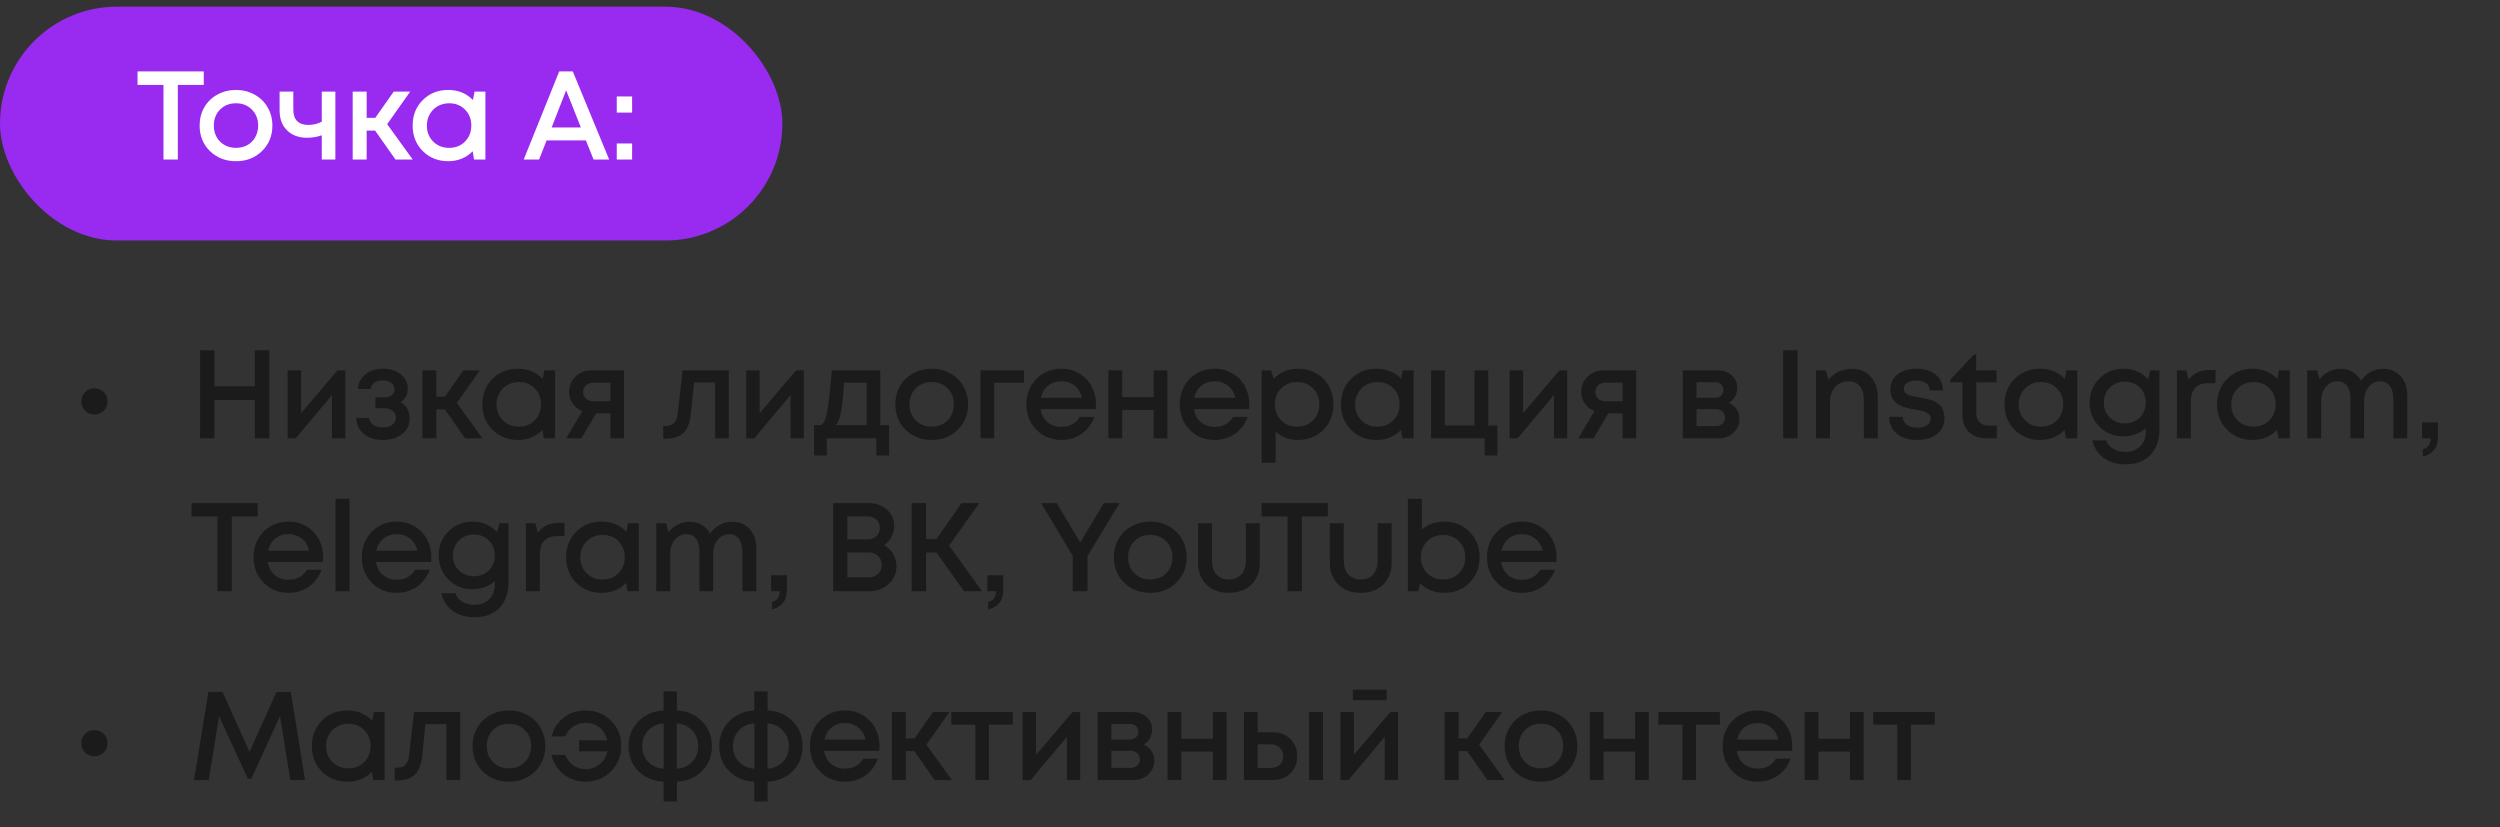
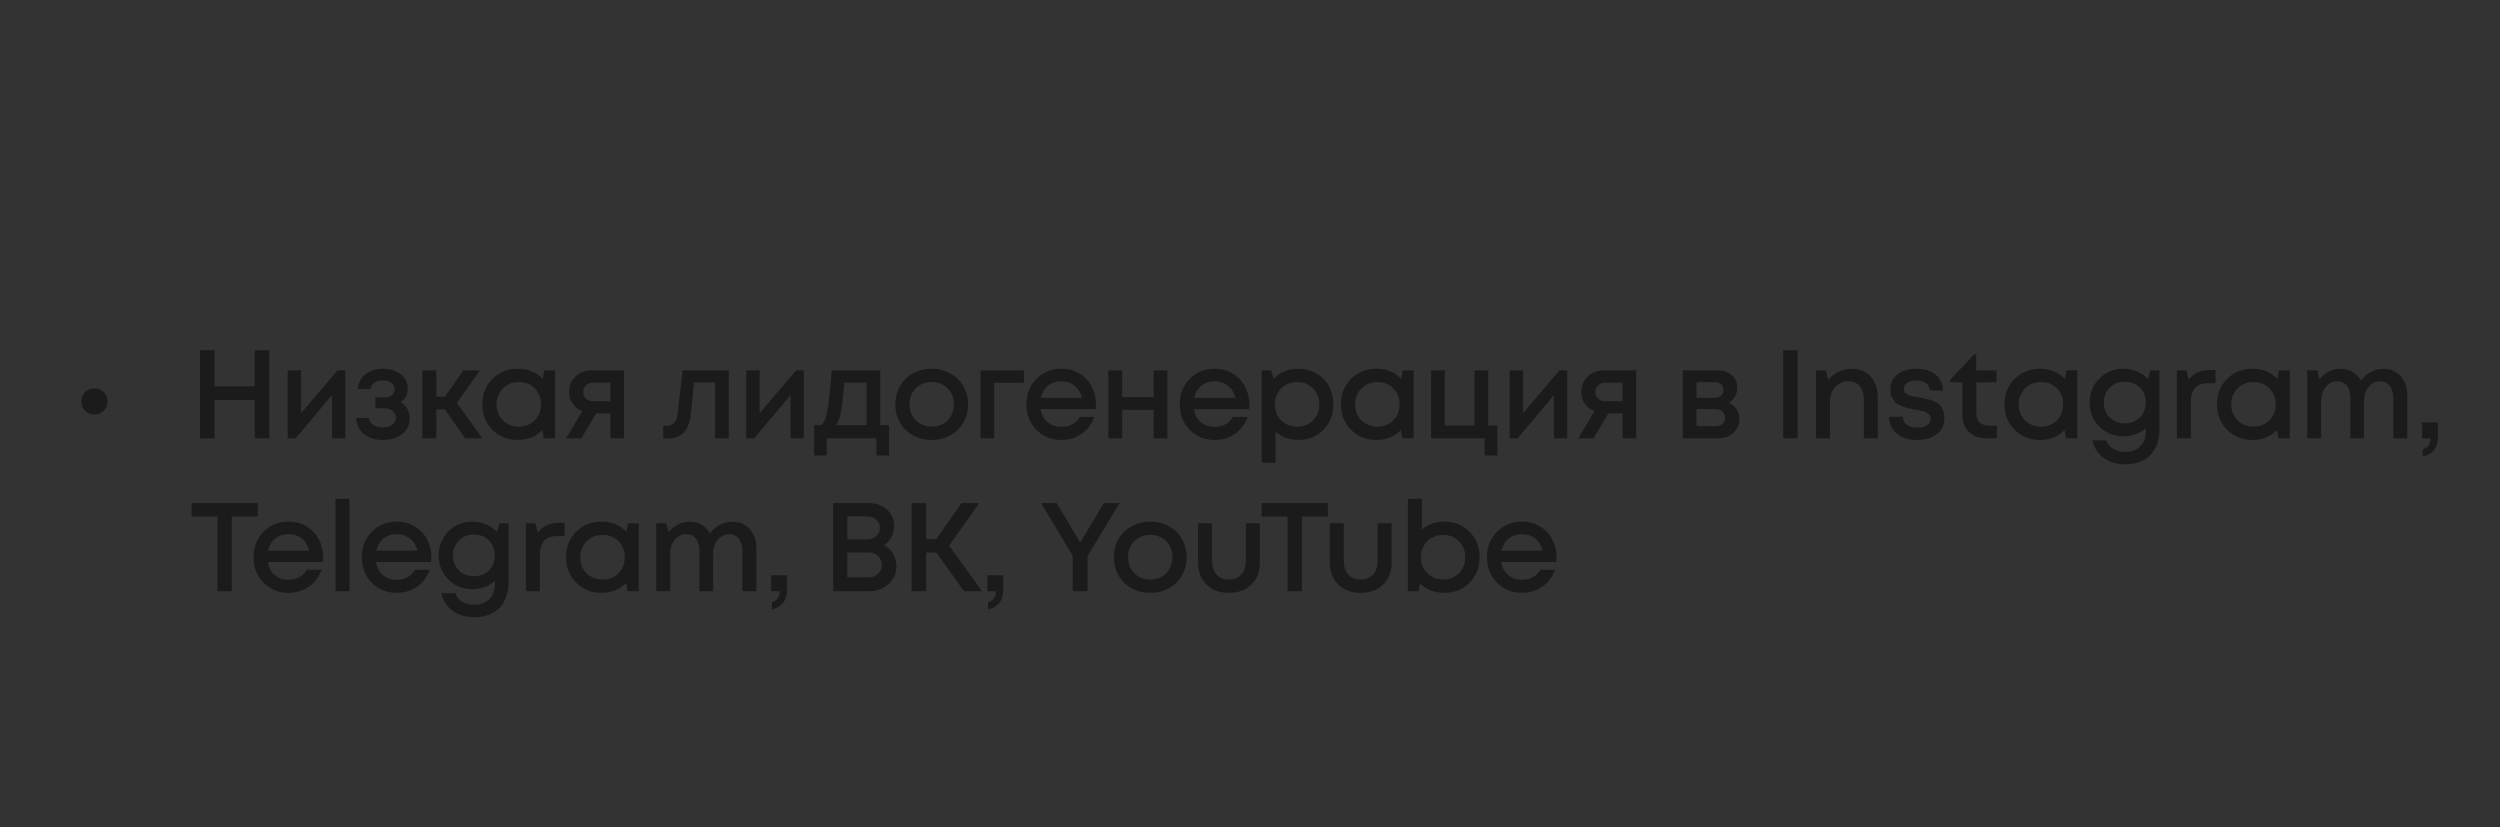
<svg xmlns="http://www.w3.org/2000/svg" width="278" height="92" viewBox="0 0 278 92" fill="none">
  <rect x="0" y="0" width="278" height="92" fill="#333333" stroke="none" />
-   <rect y="0.743" width="87" height="26" rx="13" fill="#992AF0" />
-   <path d="M22.658 7.943V9.441H19.774V17.743H18.178V9.441H15.294V7.943H22.658ZM29.128 16.805C28.362 17.552 27.401 17.925 26.244 17.925C25.086 17.925 24.12 17.552 23.346 16.805C22.58 16.049 22.198 15.102 22.198 13.963C22.198 13.217 22.37 12.54 22.716 11.933C23.07 11.327 23.556 10.855 24.172 10.519C24.797 10.174 25.488 10.001 26.244 10.001C27 10.001 27.686 10.174 28.302 10.519C28.927 10.855 29.412 11.327 29.758 11.933C30.112 12.54 30.29 13.217 30.29 13.963C30.29 15.102 29.902 16.049 29.128 16.805ZM26.244 16.441C26.72 16.441 27.144 16.339 27.518 16.133C27.891 15.919 28.18 15.625 28.386 15.251C28.6 14.869 28.708 14.439 28.708 13.963C28.708 13.245 28.474 12.652 28.008 12.185C27.55 11.719 26.962 11.485 26.244 11.485C25.525 11.485 24.932 11.719 24.466 12.185C24.008 12.652 23.78 13.245 23.78 13.963C23.78 14.682 24.008 15.275 24.466 15.741C24.932 16.208 25.525 16.441 26.244 16.441ZM35.781 10.183H37.293V17.743H35.781V15.041C35.268 15.228 34.727 15.321 34.157 15.321C33.233 15.321 32.491 15.051 31.931 14.509C31.371 13.968 31.091 13.221 31.091 12.269V10.183H32.617V12.213C32.617 12.755 32.757 13.17 33.037 13.459C33.327 13.749 33.742 13.893 34.283 13.893C34.825 13.893 35.324 13.772 35.781 13.529V10.183ZM43.979 17.743L41.711 14.523H40.773V17.743H39.219V10.183H40.773V13.109H41.725L43.783 10.183H45.617L43.055 13.809L45.897 17.743H43.979ZM52.773 10.183H53.977V17.743H52.717L52.563 16.819C51.835 17.557 50.925 17.925 49.833 17.925C48.704 17.925 47.761 17.547 47.005 16.791C46.258 16.035 45.885 15.093 45.885 13.963C45.885 12.825 46.258 11.882 47.005 11.135C47.761 10.379 48.704 10.001 49.833 10.001C50.944 10.001 51.863 10.375 52.591 11.121L52.773 10.183ZM48.167 15.741C48.643 16.208 49.236 16.441 49.945 16.441C50.664 16.441 51.252 16.208 51.709 15.741C52.176 15.265 52.409 14.673 52.409 13.963C52.409 13.245 52.176 12.652 51.709 12.185C51.252 11.719 50.664 11.485 49.945 11.485C49.478 11.485 49.054 11.593 48.671 11.807C48.298 12.022 48.004 12.321 47.789 12.703C47.574 13.077 47.467 13.497 47.467 13.963C47.467 14.673 47.7 15.265 48.167 15.741ZM66.006 17.743L65.152 15.615H60.784L59.944 17.743H58.236L62.184 7.943H63.696L67.742 17.743H66.006ZM62.954 10.043L61.344 14.173H64.592L62.954 10.043ZM68.583 12.521V10.729H70.291V12.521H68.583ZM68.583 17.743V15.951H70.291V17.743H68.583Z" fill="white" />
  <path d="M10.498 46.097C10.088 46.097 9.742 45.957 9.462 45.677C9.182 45.397 9.042 45.052 9.042 44.641C9.042 44.221 9.182 43.876 9.462 43.605C9.742 43.325 10.088 43.185 10.498 43.185C10.918 43.185 11.264 43.325 11.534 43.605C11.814 43.876 11.954 44.221 11.954 44.641C11.954 45.052 11.814 45.397 11.534 45.677C11.264 45.957 10.918 46.097 10.498 46.097ZM28.336 38.943H29.946V48.743H28.336V44.473H23.856V48.743H22.246V38.943H23.856V42.947H28.336V38.943ZM37.528 41.183H38.396V48.743H36.912V43.941L32.88 48.743H31.984V41.183H33.482V45.943L37.528 41.183ZM44.559 44.725C45.222 45.117 45.553 45.729 45.553 46.559C45.553 47.259 45.273 47.829 44.713 48.267C44.153 48.706 43.434 48.925 42.557 48.925C41.708 48.925 41.013 48.706 40.471 48.267C39.939 47.819 39.65 47.222 39.603 46.475H41.017C41.073 46.802 41.236 47.059 41.507 47.245C41.778 47.432 42.128 47.525 42.557 47.525C42.996 47.525 43.35 47.427 43.621 47.231C43.892 47.026 44.027 46.765 44.027 46.447C44.027 46.139 43.906 45.887 43.663 45.691C43.43 45.495 43.117 45.397 42.725 45.397H41.745V44.193H42.725C43.08 44.193 43.36 44.114 43.565 43.955C43.77 43.787 43.873 43.563 43.873 43.283C43.873 42.985 43.752 42.747 43.509 42.569C43.267 42.392 42.944 42.303 42.543 42.303C42.179 42.303 41.876 42.387 41.633 42.555C41.4 42.723 41.26 42.957 41.213 43.255H39.799C39.837 42.583 40.112 42.042 40.625 41.631C41.148 41.211 41.801 41.001 42.585 41.001C43.388 41.001 44.046 41.207 44.559 41.617C45.082 42.028 45.343 42.546 45.343 43.171C45.343 43.843 45.082 44.361 44.559 44.725ZM51.729 48.743L49.461 45.523H48.523V48.743H46.969V41.183H48.523V44.109H49.475L51.533 41.183H53.367L50.805 44.809L53.647 48.743H51.729ZM60.523 41.183H61.727V48.743H60.467L60.313 47.819C59.585 48.557 58.675 48.925 57.583 48.925C56.454 48.925 55.511 48.547 54.755 47.791C54.008 47.035 53.635 46.093 53.635 44.963C53.635 43.825 54.008 42.882 54.755 42.135C55.511 41.379 56.454 41.001 57.583 41.001C58.694 41.001 59.613 41.375 60.341 42.121L60.523 41.183ZM55.917 46.741C56.393 47.208 56.986 47.441 57.695 47.441C58.414 47.441 59.002 47.208 59.459 46.741C59.926 46.265 60.159 45.673 60.159 44.963C60.159 44.245 59.926 43.652 59.459 43.185C59.002 42.719 58.414 42.485 57.695 42.485C57.228 42.485 56.804 42.593 56.421 42.807C56.048 43.022 55.754 43.321 55.539 43.703C55.324 44.077 55.217 44.497 55.217 44.963C55.217 45.673 55.45 46.265 55.917 46.741ZM65.777 41.183H69.389V48.743H67.877V45.971H66.295L64.643 48.743H62.949L64.755 45.719C64.298 45.533 63.938 45.253 63.677 44.879C63.416 44.506 63.285 44.072 63.285 43.577C63.285 42.896 63.523 42.327 63.999 41.869C64.475 41.412 65.068 41.183 65.777 41.183ZM65.987 44.613H67.877V42.555H65.987C65.763 42.555 65.562 42.602 65.385 42.695C65.217 42.779 65.086 42.901 64.993 43.059C64.9 43.209 64.853 43.386 64.853 43.591C64.853 43.89 64.956 44.137 65.161 44.333C65.366 44.52 65.642 44.613 65.987 44.613ZM75.904 41.183H81.042V48.743H79.516V42.527H77.178L76.842 45.873C76.739 46.937 76.464 47.689 76.016 48.127C75.577 48.566 74.91 48.785 74.014 48.785H73.748V47.357H74.112C74.849 47.357 75.264 46.895 75.358 45.971L75.904 41.183ZM88.519 41.183H89.387V48.743H87.903V43.941L83.871 48.743H82.975V41.183H84.473V45.943L88.519 41.183ZM97.888 47.273H98.868V50.647H97.454V48.743H91.938V50.647H90.524V47.273H91.322C91.537 47.096 91.7 46.825 91.812 46.461C91.934 46.097 92.041 45.547 92.134 44.809C92.228 44.063 92.349 42.854 92.498 41.183H97.888V47.273ZM93.87 42.555C93.768 44.077 93.651 45.169 93.52 45.831C93.39 46.494 93.198 46.975 92.946 47.273H96.362V42.555H93.87ZM106.49 47.805C105.725 48.552 104.764 48.925 103.606 48.925C102.449 48.925 101.483 48.552 100.708 47.805C99.943 47.049 99.561 46.102 99.561 44.963C99.561 44.217 99.733 43.54 100.078 42.933C100.433 42.327 100.918 41.855 101.534 41.519C102.16 41.174 102.85 41.001 103.606 41.001C104.362 41.001 105.048 41.174 105.664 41.519C106.29 41.855 106.775 42.327 107.12 42.933C107.475 43.54 107.652 44.217 107.652 44.963C107.652 46.102 107.265 47.049 106.49 47.805ZM103.606 47.441C104.082 47.441 104.507 47.339 104.88 47.133C105.254 46.919 105.543 46.625 105.748 46.251C105.963 45.869 106.07 45.439 106.07 44.963C106.07 44.245 105.837 43.652 105.37 43.185C104.913 42.719 104.325 42.485 103.606 42.485C102.888 42.485 102.295 42.719 101.828 43.185C101.371 43.652 101.142 44.245 101.142 44.963C101.142 45.682 101.371 46.275 101.828 46.741C102.295 47.208 102.888 47.441 103.606 47.441ZM113.858 41.183V42.569H110.554V48.743H109.028V41.183H113.858ZM121.877 44.977C121.877 45.117 121.868 45.29 121.849 45.495H115.717C115.811 46.102 116.063 46.583 116.473 46.937C116.893 47.292 117.411 47.469 118.027 47.469C118.326 47.469 118.606 47.427 118.867 47.343C119.129 47.25 119.357 47.124 119.553 46.965C119.759 46.797 119.927 46.597 120.057 46.363H121.695C121.397 47.166 120.921 47.796 120.267 48.253C119.614 48.701 118.867 48.925 118.027 48.925C116.917 48.925 115.988 48.547 115.241 47.791C114.504 47.035 114.135 46.093 114.135 44.963C114.135 43.834 114.504 42.891 115.241 42.135C115.988 41.379 116.917 41.001 118.027 41.001C118.783 41.001 119.455 41.183 120.043 41.547C120.631 41.902 121.084 42.383 121.401 42.989C121.719 43.587 121.877 44.249 121.877 44.977ZM118.027 42.401C117.449 42.401 116.954 42.565 116.543 42.891C116.142 43.218 115.876 43.666 115.745 44.235H120.323C120.23 43.853 120.076 43.526 119.861 43.255C119.647 42.975 119.381 42.765 119.063 42.625C118.755 42.476 118.41 42.401 118.027 42.401ZM128.287 41.183H129.813V48.743H128.287V45.579H124.787V48.743H123.247V41.183H124.787V44.151H128.287V41.183ZM138.927 44.977C138.927 45.117 138.917 45.29 138.899 45.495H132.767C132.86 46.102 133.112 46.583 133.523 46.937C133.943 47.292 134.461 47.469 135.077 47.469C135.375 47.469 135.655 47.427 135.917 47.343C136.178 47.25 136.407 47.124 136.603 46.965C136.808 46.797 136.976 46.597 137.107 46.363H138.745C138.446 47.166 137.97 47.796 137.317 48.253C136.663 48.701 135.917 48.925 135.077 48.925C133.966 48.925 133.037 48.547 132.291 47.791C131.553 47.035 131.185 46.093 131.185 44.963C131.185 43.834 131.553 42.891 132.291 42.135C133.037 41.379 133.966 41.001 135.077 41.001C135.833 41.001 136.505 41.183 137.093 41.547C137.681 41.902 138.133 42.383 138.451 42.989C138.768 43.587 138.927 44.249 138.927 44.977ZM135.077 42.401C134.498 42.401 134.003 42.565 133.593 42.891C133.191 43.218 132.925 43.666 132.795 44.235H137.373C137.279 43.853 137.125 43.526 136.911 43.255C136.696 42.975 136.43 42.765 136.113 42.625C135.805 42.476 135.459 42.401 135.077 42.401ZM144.357 41.001C145.103 41.001 145.775 41.174 146.373 41.519C146.97 41.855 147.437 42.327 147.773 42.933C148.109 43.54 148.277 44.217 148.277 44.963C148.277 46.102 147.903 47.049 147.157 47.805C146.419 48.552 145.486 48.925 144.357 48.925C143.386 48.925 142.551 48.622 141.851 48.015V51.459H140.297V41.183H141.347L141.641 42.107C142.369 41.37 143.274 41.001 144.357 41.001ZM142.467 46.741C142.933 47.208 143.521 47.441 144.231 47.441C144.949 47.441 145.542 47.208 146.009 46.741C146.475 46.265 146.709 45.673 146.709 44.963C146.709 44.254 146.475 43.666 146.009 43.199C145.542 42.723 144.954 42.485 144.245 42.485C143.778 42.485 143.353 42.593 142.971 42.807C142.588 43.022 142.289 43.321 142.075 43.703C141.869 44.077 141.767 44.497 141.767 44.963C141.767 45.673 142 46.265 142.467 46.741ZM155.997 41.183H157.201V48.743H155.941L155.787 47.819C155.059 48.557 154.149 48.925 153.057 48.925C151.928 48.925 150.985 48.547 150.229 47.791C149.482 47.035 149.109 46.093 149.109 44.963C149.109 43.825 149.482 42.882 150.229 42.135C150.985 41.379 151.928 41.001 153.057 41.001C154.168 41.001 155.087 41.375 155.815 42.121L155.997 41.183ZM151.391 46.741C151.867 47.208 152.46 47.441 153.169 47.441C153.888 47.441 154.476 47.208 154.933 46.741C155.4 46.265 155.633 45.673 155.633 44.963C155.633 44.245 155.4 43.652 154.933 43.185C154.476 42.719 153.888 42.485 153.169 42.485C152.702 42.485 152.278 42.593 151.895 42.807C151.522 43.022 151.228 43.321 151.013 43.703C150.798 44.077 150.691 44.497 150.691 44.963C150.691 45.673 150.924 46.265 151.391 46.741ZM165.493 47.315H166.501V50.647H165.087V48.743H159.137V41.183H160.663V47.315H163.967V41.183H165.493V47.315ZM173.411 41.183H174.279V48.743H172.795V43.941L168.763 48.743H167.867V41.183H169.365V45.943L173.411 41.183ZM178.328 41.183H181.94V48.743H180.428V45.971H178.846L177.194 48.743H175.5L177.306 45.719C176.848 45.533 176.489 45.253 176.228 44.879C175.966 44.506 175.836 44.072 175.836 43.577C175.836 42.896 176.074 42.327 176.55 41.869C177.026 41.412 177.618 41.183 178.328 41.183ZM178.538 44.613H180.428V42.555H178.538C178.314 42.555 178.113 42.602 177.936 42.695C177.768 42.779 177.637 42.901 177.544 43.059C177.45 43.209 177.404 43.386 177.404 43.591C177.404 43.89 177.506 44.137 177.712 44.333C177.917 44.52 178.192 44.613 178.538 44.613ZM192.248 44.795C192.426 44.87 192.584 44.968 192.724 45.089C192.874 45.201 193 45.337 193.102 45.495C193.205 45.645 193.284 45.813 193.34 45.999C193.396 46.186 193.424 46.377 193.424 46.573C193.424 47.189 193.2 47.707 192.752 48.127C192.304 48.538 191.744 48.743 191.072 48.743H187.124V41.183H191.016C191.651 41.183 192.169 41.365 192.57 41.729C192.981 42.084 193.186 42.546 193.186 43.115C193.186 43.47 193.102 43.797 192.934 44.095C192.766 44.394 192.538 44.627 192.248 44.795ZM191.646 43.367C191.646 43.106 191.558 42.896 191.38 42.737C191.212 42.579 190.988 42.499 190.708 42.499H188.65V44.235H190.708C190.988 44.235 191.212 44.156 191.38 43.997C191.558 43.839 191.646 43.629 191.646 43.367ZM190.792 47.385C191.1 47.385 191.348 47.297 191.534 47.119C191.73 46.942 191.828 46.718 191.828 46.447C191.828 46.167 191.73 45.939 191.534 45.761C191.338 45.584 191.086 45.495 190.778 45.495H188.65V47.385H190.792ZM198.285 48.743V38.943H199.895V48.743H198.285ZM205.943 41.015C206.82 41.015 207.515 41.309 208.029 41.897C208.551 42.485 208.813 43.251 208.813 44.193V48.743H207.259V44.501C207.259 43.82 207.109 43.302 206.811 42.947C206.521 42.583 206.092 42.401 205.523 42.401C204.935 42.401 204.449 42.616 204.067 43.045C203.684 43.475 203.493 44.025 203.493 44.697V48.743H201.939V41.183H203.017L203.325 42.233C203.614 41.851 203.983 41.552 204.431 41.337C204.888 41.123 205.392 41.015 205.943 41.015ZM221.197 47.329H222.051V48.743H220.903C220.072 48.743 219.414 48.505 218.929 48.029C218.453 47.544 218.215 46.886 218.215 46.055V42.513H216.871V42.219L219.503 39.419H219.755V41.183H222.009V42.513H219.769V45.929C219.769 46.377 219.89 46.723 220.133 46.965C220.385 47.208 220.74 47.329 221.197 47.329ZM213.399 44.179C213.651 44.226 213.838 44.263 213.959 44.291C214.08 44.31 214.258 44.352 214.491 44.417C214.734 44.473 214.92 44.534 215.051 44.599C215.182 44.665 215.331 44.758 215.499 44.879C215.676 44.991 215.807 45.122 215.891 45.271C215.984 45.411 216.064 45.589 216.129 45.803C216.194 46.018 216.227 46.251 216.227 46.503C216.227 47.241 215.947 47.829 215.387 48.267C214.827 48.706 214.085 48.925 213.161 48.925C212.237 48.925 211.495 48.692 210.935 48.225C210.375 47.759 210.086 47.133 210.067 46.349H211.593C211.612 46.732 211.766 47.031 212.055 47.245C212.354 47.451 212.741 47.553 213.217 47.553C213.497 47.553 213.744 47.516 213.959 47.441C214.183 47.367 214.36 47.255 214.491 47.105C214.622 46.956 214.687 46.779 214.687 46.573C214.687 46.461 214.668 46.359 214.631 46.265C214.594 46.172 214.528 46.093 214.435 46.027C214.351 45.953 214.262 45.892 214.169 45.845C214.076 45.799 213.954 45.757 213.805 45.719C213.656 45.673 213.52 45.64 213.399 45.621C213.287 45.593 213.138 45.565 212.951 45.537C212.755 45.5 212.592 45.472 212.461 45.453C212.34 45.425 212.181 45.388 211.985 45.341C211.798 45.295 211.644 45.243 211.523 45.187C211.402 45.131 211.262 45.066 211.103 44.991C210.954 44.907 210.832 44.814 210.739 44.711C210.646 44.599 210.552 44.478 210.459 44.347C210.375 44.207 210.31 44.049 210.263 43.871C210.226 43.694 210.207 43.498 210.207 43.283C210.207 42.602 210.473 42.051 211.005 41.631C211.546 41.211 212.256 41.001 213.133 41.001C214.01 41.001 214.715 41.221 215.247 41.659C215.779 42.098 216.05 42.686 216.059 43.423H214.589C214.58 43.069 214.444 42.798 214.183 42.611C213.922 42.415 213.562 42.317 213.105 42.317C212.676 42.317 212.335 42.401 212.083 42.569C211.831 42.737 211.705 42.957 211.705 43.227C211.705 43.339 211.724 43.437 211.761 43.521C211.798 43.605 211.859 43.68 211.943 43.745C212.036 43.811 212.12 43.867 212.195 43.913C212.279 43.951 212.4 43.988 212.559 44.025C212.718 44.063 212.848 44.091 212.951 44.109C213.054 44.128 213.203 44.151 213.399 44.179ZM229.787 41.183H230.991V48.743H229.731L229.577 47.819C228.849 48.557 227.939 48.925 226.847 48.925C225.717 48.925 224.775 48.547 224.019 47.791C223.272 47.035 222.899 46.093 222.899 44.963C222.899 43.825 223.272 42.882 224.019 42.135C224.775 41.379 225.717 41.001 226.847 41.001C227.957 41.001 228.877 41.375 229.605 42.121L229.787 41.183ZM225.181 46.741C225.657 47.208 226.249 47.441 226.959 47.441C227.677 47.441 228.265 47.208 228.723 46.741C229.189 46.265 229.423 45.673 229.423 44.963C229.423 44.245 229.189 43.652 228.723 43.185C228.265 42.719 227.677 42.485 226.959 42.485C226.492 42.485 226.067 42.593 225.685 42.807C225.311 43.022 225.017 43.321 224.803 43.703C224.588 44.077 224.481 44.497 224.481 44.963C224.481 45.673 224.714 46.265 225.181 46.741ZM239.115 41.183H240.137V47.749C240.137 48.552 239.983 49.243 239.675 49.821C239.376 50.409 238.942 50.857 238.373 51.165C237.804 51.483 237.132 51.641 236.357 51.641C235.396 51.641 234.588 51.403 233.935 50.927C233.282 50.461 232.857 49.807 232.661 48.967H234.215C234.355 49.378 234.621 49.695 235.013 49.919C235.414 50.143 235.858 50.255 236.343 50.255C237.015 50.255 237.561 50.05 237.981 49.639C238.401 49.229 238.611 48.669 238.611 47.959V47.623C237.911 48.221 237.076 48.519 236.105 48.519C235.06 48.519 234.173 48.16 233.445 47.441C232.726 46.713 232.367 45.822 232.367 44.767C232.367 43.713 232.726 42.821 233.445 42.093C234.173 41.365 235.06 41.001 236.105 41.001C237.216 41.001 238.135 41.389 238.863 42.163L239.115 41.183ZM236.287 47.077C236.614 47.077 236.922 47.021 237.211 46.909C237.5 46.788 237.748 46.629 237.953 46.433C238.158 46.228 238.317 45.981 238.429 45.691C238.55 45.402 238.611 45.094 238.611 44.767C238.611 44.095 238.392 43.54 237.953 43.101C237.514 42.663 236.959 42.443 236.287 42.443C235.615 42.443 235.055 42.667 234.607 43.115C234.168 43.554 233.949 44.105 233.949 44.767C233.949 45.43 234.168 45.981 234.607 46.419C235.055 46.858 235.615 47.077 236.287 47.077ZM245.693 41.141H246.365V42.611H245.553C244.265 42.611 243.621 43.311 243.621 44.711V48.743H242.067V41.183H243.117L243.383 42.219C243.924 41.501 244.694 41.141 245.693 41.141ZM253.419 41.183H254.623V48.743H253.363L253.209 47.819C252.481 48.557 251.571 48.925 250.479 48.925C249.35 48.925 248.407 48.547 247.651 47.791C246.905 47.035 246.531 46.093 246.531 44.963C246.531 43.825 246.905 42.882 247.651 42.135C248.407 41.379 249.35 41.001 250.479 41.001C251.59 41.001 252.509 41.375 253.237 42.121L253.419 41.183ZM248.813 46.741C249.289 47.208 249.882 47.441 250.591 47.441C251.31 47.441 251.898 47.208 252.355 46.741C252.822 46.265 253.055 45.673 253.055 44.963C253.055 44.245 252.822 43.652 252.355 43.185C251.898 42.719 251.31 42.485 250.591 42.485C250.125 42.485 249.7 42.593 249.317 42.807C248.944 43.022 248.65 43.321 248.435 43.703C248.221 44.077 248.113 44.497 248.113 44.963C248.113 45.673 248.347 46.265 248.813 46.741ZM265.016 41.015C265.809 41.015 266.453 41.286 266.948 41.827C267.442 42.369 267.69 43.073 267.69 43.941V48.743H266.136V44.319C266.136 43.918 266.075 43.573 265.954 43.283C265.842 42.994 265.674 42.775 265.45 42.625C265.235 42.476 264.974 42.401 264.666 42.401C264.152 42.401 263.728 42.611 263.392 43.031C263.056 43.442 262.888 43.969 262.888 44.613V48.743H261.362V44.319C261.362 43.703 261.236 43.232 260.984 42.905C260.732 42.569 260.368 42.401 259.892 42.401C259.388 42.401 258.963 42.611 258.618 43.031C258.282 43.442 258.114 43.969 258.114 44.613V48.743H256.56V41.183H257.666L257.932 42.163C258.221 41.799 258.571 41.519 258.982 41.323C259.392 41.118 259.826 41.015 260.284 41.015C260.788 41.015 261.236 41.132 261.628 41.365C262.02 41.599 262.328 41.921 262.552 42.331C262.822 41.921 263.177 41.599 263.616 41.365C264.054 41.132 264.521 41.015 265.016 41.015ZM269.416 50.759V49.947C269.995 49.807 270.284 49.406 270.284 48.743H269.332V46.965H271.096V48.617C271.096 49.215 270.947 49.695 270.648 50.059C270.349 50.423 269.939 50.657 269.416 50.759ZM28.658 55.943V57.441H25.774V65.743H24.178V57.441H21.294V55.943H28.658ZM35.94 61.977C35.94 62.117 35.93 62.29 35.912 62.495H29.78C29.873 63.102 30.125 63.583 30.536 63.937C30.956 64.292 31.474 64.469 32.09 64.469C32.388 64.469 32.668 64.427 32.93 64.343C33.191 64.25 33.42 64.124 33.616 63.965C33.821 63.797 33.989 63.597 34.12 63.363H35.758C35.459 64.166 34.983 64.796 34.33 65.253C33.676 65.701 32.93 65.925 32.09 65.925C30.979 65.925 30.05 65.547 29.304 64.791C28.566 64.035 28.198 63.093 28.198 61.963C28.198 60.834 28.566 59.891 29.304 59.135C30.05 58.379 30.979 58.001 32.09 58.001C32.846 58.001 33.518 58.183 34.106 58.547C34.694 58.902 35.146 59.383 35.464 59.989C35.781 60.587 35.94 61.249 35.94 61.977ZM32.09 59.401C31.511 59.401 31.016 59.565 30.606 59.891C30.204 60.218 29.938 60.666 29.808 61.235H34.386C34.292 60.853 34.138 60.526 33.924 60.255C33.709 59.975 33.443 59.765 33.126 59.625C32.818 59.476 32.472 59.401 32.09 59.401ZM37.31 65.743V55.467H38.864V65.743H37.31ZM47.971 61.977C47.971 62.117 47.962 62.29 47.943 62.495H41.811C41.905 63.102 42.157 63.583 42.567 63.937C42.987 64.292 43.505 64.469 44.121 64.469C44.42 64.469 44.7 64.427 44.961 64.343C45.223 64.25 45.451 64.124 45.647 63.965C45.853 63.797 46.021 63.597 46.151 63.363H47.789C47.491 64.166 47.015 64.796 46.361 65.253C45.708 65.701 44.961 65.925 44.121 65.925C43.011 65.925 42.082 65.547 41.335 64.791C40.598 64.035 40.229 63.093 40.229 61.963C40.229 60.834 40.598 59.891 41.335 59.135C42.082 58.379 43.011 58.001 44.121 58.001C44.877 58.001 45.549 58.183 46.137 58.547C46.725 58.902 47.178 59.383 47.495 59.989C47.813 60.587 47.971 61.249 47.971 61.977ZM44.121 59.401C43.543 59.401 43.048 59.565 42.637 59.891C42.236 60.218 41.97 60.666 41.839 61.235H46.417C46.324 60.853 46.17 60.526 45.955 60.255C45.741 59.975 45.475 59.765 45.157 59.625C44.849 59.476 44.504 59.401 44.121 59.401ZM55.529 58.183H56.551V64.749C56.551 65.552 56.398 66.243 56.09 66.821C55.791 67.409 55.357 67.857 54.788 68.165C54.218 68.483 53.546 68.641 52.772 68.641C51.81 68.641 51.003 68.403 50.349 67.927C49.696 67.461 49.272 66.807 49.075 65.967H50.63C50.77 66.378 51.035 66.695 51.428 66.919C51.829 67.143 52.272 67.255 52.758 67.255C53.429 67.255 53.975 67.05 54.395 66.639C54.816 66.229 55.026 65.669 55.026 64.959V64.623C54.325 65.221 53.49 65.519 52.52 65.519C51.474 65.519 50.587 65.16 49.859 64.441C49.141 63.713 48.782 62.822 48.782 61.767C48.782 60.713 49.141 59.821 49.859 59.093C50.587 58.365 51.474 58.001 52.52 58.001C53.63 58.001 54.55 58.389 55.278 59.163L55.529 58.183ZM52.702 64.077C53.028 64.077 53.336 64.021 53.626 63.909C53.915 63.788 54.162 63.629 54.367 63.433C54.573 63.228 54.731 62.981 54.843 62.691C54.965 62.402 55.026 62.094 55.026 61.767C55.026 61.095 54.806 60.54 54.367 60.101C53.929 59.663 53.373 59.443 52.702 59.443C52.029 59.443 51.469 59.667 51.022 60.115C50.583 60.554 50.364 61.105 50.364 61.767C50.364 62.43 50.583 62.981 51.022 63.419C51.469 63.858 52.029 64.077 52.702 64.077ZM62.107 58.141H62.779V59.611H61.967C60.679 59.611 60.035 60.311 60.035 61.711V65.743H58.481V58.183H59.531L59.797 59.219C60.339 58.501 61.109 58.141 62.107 58.141ZM69.834 58.183H71.038V65.743H69.778L69.624 64.819C68.896 65.557 67.986 65.925 66.894 65.925C65.765 65.925 64.822 65.547 64.066 64.791C63.319 64.035 62.946 63.093 62.946 61.963C62.946 60.825 63.319 59.882 64.066 59.135C64.822 58.379 65.765 58.001 66.894 58.001C68.005 58.001 68.924 58.375 69.652 59.121L69.834 58.183ZM65.228 63.741C65.704 64.208 66.297 64.441 67.006 64.441C67.725 64.441 68.313 64.208 68.77 63.741C69.237 63.265 69.47 62.673 69.47 61.963C69.47 61.245 69.237 60.652 68.77 60.185C68.313 59.719 67.725 59.485 67.006 59.485C66.539 59.485 66.115 59.593 65.732 59.807C65.359 60.022 65.065 60.321 64.85 60.703C64.635 61.077 64.528 61.497 64.528 61.963C64.528 62.673 64.761 63.265 65.228 63.741ZM81.43 58.015C82.224 58.015 82.868 58.286 83.362 58.827C83.857 59.369 84.104 60.073 84.104 60.941V65.743H82.55V61.319C82.55 60.918 82.49 60.573 82.368 60.283C82.256 59.994 82.088 59.775 81.864 59.625C81.65 59.476 81.388 59.401 81.08 59.401C80.567 59.401 80.142 59.611 79.806 60.031C79.47 60.442 79.302 60.969 79.302 61.613V65.743H77.776V61.319C77.776 60.703 77.65 60.232 77.398 59.905C77.146 59.569 76.782 59.401 76.306 59.401C75.802 59.401 75.377 59.611 75.032 60.031C74.696 60.442 74.528 60.969 74.528 61.613V65.743H72.974V58.183H74.08L74.346 59.163C74.635 58.799 74.986 58.519 75.396 58.323C75.807 58.118 76.241 58.015 76.698 58.015C77.202 58.015 77.65 58.132 78.042 58.365C78.434 58.599 78.742 58.921 78.966 59.331C79.237 58.921 79.591 58.599 80.03 58.365C80.469 58.132 80.936 58.015 81.43 58.015ZM85.831 67.759V66.947C86.409 66.807 86.698 66.406 86.698 65.743H85.746V63.965H87.51V65.617C87.51 66.215 87.361 66.695 87.062 67.059C86.764 67.423 86.353 67.657 85.831 67.759ZM98.301 60.633C98.731 60.848 99.067 61.165 99.309 61.585C99.561 61.996 99.687 62.467 99.687 62.999C99.687 63.765 99.393 64.413 98.805 64.945C98.227 65.477 97.517 65.743 96.677 65.743H92.645V55.943H96.593C97.415 55.943 98.091 56.186 98.623 56.671C99.165 57.147 99.435 57.745 99.435 58.463C99.435 58.893 99.332 59.308 99.127 59.709C98.922 60.101 98.647 60.409 98.301 60.633ZM97.839 58.701C97.839 58.328 97.709 58.025 97.447 57.791C97.195 57.549 96.878 57.427 96.495 57.427H94.227V59.975H96.495C96.887 59.975 97.209 59.854 97.461 59.611C97.713 59.369 97.839 59.065 97.839 58.701ZM96.579 64.203C97.008 64.203 97.359 64.073 97.629 63.811C97.909 63.55 98.049 63.219 98.049 62.817C98.049 62.416 97.909 62.085 97.629 61.823C97.359 61.562 97.008 61.431 96.579 61.431H94.227V64.203H96.579ZM107.199 65.743L104.133 61.445H102.985V65.743H101.375V55.943H102.985V59.947H104.119L106.919 55.943H108.893L105.547 60.675L109.201 65.743H107.199ZM109.88 67.759V66.947C110.459 66.807 110.748 66.406 110.748 65.743H109.796V63.965H111.56V65.617C111.56 66.215 111.411 66.695 111.112 67.059C110.814 67.423 110.403 67.657 109.88 67.759ZM124.493 55.943L120.937 61.823V65.743H119.285V61.809L115.771 55.943H117.507L120.125 60.325L122.743 55.943H124.493ZM130.794 64.805C130.028 65.552 129.067 65.925 127.91 65.925C126.752 65.925 125.786 65.552 125.012 64.805C124.246 64.049 123.864 63.102 123.864 61.963C123.864 61.217 124.036 60.54 124.382 59.933C124.736 59.327 125.222 58.855 125.838 58.519C126.463 58.174 127.154 58.001 127.91 58.001C128.666 58.001 129.352 58.174 129.968 58.519C130.593 58.855 131.078 59.327 131.424 59.933C131.778 60.54 131.956 61.217 131.956 61.963C131.956 63.102 131.568 64.049 130.794 64.805ZM127.91 64.441C128.386 64.441 128.81 64.339 129.184 64.133C129.557 63.919 129.846 63.625 130.052 63.251C130.266 62.869 130.374 62.439 130.374 61.963C130.374 61.245 130.14 60.652 129.674 60.185C129.216 59.719 128.628 59.485 127.91 59.485C127.191 59.485 126.598 59.719 126.132 60.185C125.674 60.652 125.446 61.245 125.446 61.963C125.446 62.682 125.674 63.275 126.132 63.741C126.598 64.208 127.191 64.441 127.91 64.441ZM136.649 65.925C135.613 65.925 134.782 65.617 134.157 65.001C133.532 64.385 133.219 63.569 133.219 62.551V58.183H134.773V62.327C134.773 62.99 134.941 63.508 135.277 63.881C135.613 64.255 136.07 64.441 136.649 64.441C137.237 64.441 137.699 64.255 138.035 63.881C138.371 63.499 138.539 62.981 138.539 62.327V58.183H140.093V62.551C140.093 63.569 139.78 64.385 139.155 65.001C138.53 65.617 137.694 65.925 136.649 65.925ZM147.656 55.943V57.441H144.772V65.743H143.176V57.441H140.292V55.943H147.656ZM151.306 65.925C150.27 65.925 149.439 65.617 148.814 65.001C148.189 64.385 147.876 63.569 147.876 62.551V58.183H149.43V62.327C149.43 62.99 149.598 63.508 149.934 63.881C150.27 64.255 150.727 64.441 151.306 64.441C151.894 64.441 152.356 64.255 152.692 63.881C153.028 63.499 153.196 62.981 153.196 62.327V58.183H154.75V62.551C154.75 63.569 154.437 64.385 153.812 65.001C153.187 65.617 152.351 65.925 151.306 65.925ZM160.6 58.001C161.738 58.001 162.676 58.379 163.414 59.135C164.16 59.882 164.534 60.825 164.534 61.963C164.534 63.102 164.16 64.049 163.414 64.805C162.676 65.552 161.738 65.925 160.6 65.925C159.545 65.925 158.654 65.58 157.926 64.889L157.73 65.743H156.554V55.467H158.108V58.883C158.808 58.295 159.638 58.001 160.6 58.001ZM158.696 63.727C159.172 64.203 159.764 64.441 160.474 64.441C161.183 64.441 161.771 64.208 162.238 63.741C162.704 63.265 162.938 62.673 162.938 61.963C162.938 61.254 162.704 60.666 162.238 60.199C161.771 59.723 161.183 59.485 160.474 59.485C160.007 59.485 159.582 59.593 159.2 59.807C158.826 60.022 158.532 60.321 158.318 60.703C158.103 61.077 157.996 61.497 157.996 61.963C157.996 62.663 158.229 63.251 158.696 63.727ZM173.094 61.977C173.094 62.117 173.085 62.29 173.066 62.495H166.934C167.028 63.102 167.28 63.583 167.69 63.937C168.11 64.292 168.628 64.469 169.244 64.469C169.543 64.469 169.823 64.427 170.084 64.343C170.346 64.25 170.574 64.124 170.77 63.965C170.976 63.797 171.144 63.597 171.274 63.363H172.912C172.614 64.166 172.138 64.796 171.484 65.253C170.831 65.701 170.084 65.925 169.244 65.925C168.134 65.925 167.205 65.547 166.458 64.791C165.721 64.035 165.352 63.093 165.352 61.963C165.352 60.834 165.721 59.891 166.458 59.135C167.205 58.379 168.134 58.001 169.244 58.001C170 58.001 170.672 58.183 171.26 58.547C171.848 58.902 172.301 59.383 172.618 59.989C172.936 60.587 173.094 61.249 173.094 61.977ZM169.244 59.401C168.666 59.401 168.171 59.565 167.76 59.891C167.359 60.218 167.093 60.666 166.962 61.235H171.54C171.447 60.853 171.293 60.526 171.078 60.255C170.864 59.975 170.598 59.765 170.28 59.625C169.972 59.476 169.627 59.401 169.244 59.401Z" fill="#0D0D0D" fill-opacity="0.6" />
-   <path d="M10.498 84.097C10.088 84.097 9.742 83.957 9.462 83.677C9.182 83.397 9.042 83.052 9.042 82.641C9.042 82.221 9.182 81.876 9.462 81.605C9.742 81.325 10.088 81.185 10.498 81.185C10.918 81.185 11.264 81.325 11.534 81.605C11.814 81.876 11.954 82.221 11.954 82.641C11.954 83.052 11.814 83.397 11.534 83.677C11.264 83.957 10.918 84.097 10.498 84.097ZM33.922 86.743H32.284L31.136 79.645L27.958 86.589H27.552L24.36 79.645L23.212 86.743H21.574L23.17 76.943H24.752L27.748 83.607L30.744 76.943H32.34L33.922 86.743ZM41.566 79.183H42.77V86.743H41.51L41.356 85.819C40.628 86.557 39.718 86.925 38.626 86.925C37.497 86.925 36.554 86.547 35.798 85.791C35.051 85.035 34.678 84.093 34.678 82.963C34.678 81.825 35.051 80.882 35.798 80.135C36.554 79.379 37.497 79.001 38.626 79.001C39.737 79.001 40.656 79.375 41.384 80.121L41.566 79.183ZM36.96 84.741C37.436 85.208 38.029 85.441 38.738 85.441C39.457 85.441 40.045 85.208 40.502 84.741C40.969 84.265 41.202 83.673 41.202 82.963C41.202 82.245 40.969 81.652 40.502 81.185C40.045 80.719 39.457 80.485 38.738 80.485C38.271 80.485 37.847 80.593 37.464 80.807C37.091 81.022 36.797 81.321 36.582 81.703C36.367 82.077 36.26 82.497 36.26 82.963C36.26 83.673 36.493 84.265 36.96 84.741ZM46.036 79.183H51.174V86.743H49.648V80.527H47.31L46.974 83.873C46.871 84.937 46.596 85.689 46.148 86.127C45.709 86.566 45.042 86.785 44.146 86.785H43.88V85.357H44.244C44.981 85.357 45.397 84.895 45.49 83.971L46.036 79.183ZM59.478 85.805C58.712 86.552 57.751 86.925 56.594 86.925C55.437 86.925 54.471 86.552 53.696 85.805C52.931 85.049 52.548 84.102 52.548 82.963C52.548 82.217 52.721 81.54 53.066 80.933C53.42 80.327 53.906 79.855 54.522 79.519C55.147 79.174 55.838 79.001 56.594 79.001C57.35 79.001 58.036 79.174 58.652 79.519C59.277 79.855 59.763 80.327 60.108 80.933C60.462 81.54 60.64 82.217 60.64 82.963C60.64 84.102 60.252 85.049 59.478 85.805ZM56.594 85.441C57.07 85.441 57.495 85.339 57.868 85.133C58.241 84.919 58.531 84.625 58.736 84.251C58.95 83.869 59.058 83.439 59.058 82.963C59.058 82.245 58.825 81.652 58.358 81.185C57.901 80.719 57.312 80.485 56.594 80.485C55.875 80.485 55.282 80.719 54.816 81.185C54.358 81.652 54.13 82.245 54.13 82.963C54.13 83.682 54.358 84.275 54.816 84.741C55.282 85.208 55.875 85.441 56.594 85.441ZM65.109 79.001C66.239 79.001 67.181 79.379 67.937 80.135C68.703 80.882 69.085 81.815 69.085 82.935C69.085 84.065 68.703 85.012 67.937 85.777C67.172 86.543 66.229 86.925 65.109 86.925C64.493 86.925 63.919 86.799 63.387 86.547C62.865 86.295 62.421 85.945 62.057 85.497C61.703 85.04 61.455 84.522 61.315 83.943H62.855C62.949 84.177 63.07 84.396 63.219 84.601C63.369 84.797 63.541 84.965 63.737 85.105C63.933 85.236 64.148 85.339 64.381 85.413C64.624 85.488 64.871 85.525 65.123 85.525C65.73 85.525 66.253 85.343 66.691 84.979C67.13 84.615 67.41 84.139 67.531 83.551H64.395V82.319H67.517C67.396 81.741 67.121 81.274 66.691 80.919C66.262 80.565 65.739 80.387 65.123 80.387C64.61 80.387 64.148 80.527 63.737 80.807C63.336 81.078 63.042 81.437 62.855 81.885H61.343C61.558 81.017 62.006 80.322 62.687 79.799C63.378 79.267 64.185 79.001 65.109 79.001ZM79.166 82.991C79.166 84.102 78.797 85.021 78.06 85.749C77.332 86.477 76.403 86.869 75.274 86.925V89.123H73.79V86.925C72.661 86.869 71.727 86.477 70.99 85.749C70.262 85.021 69.898 84.102 69.898 82.991C69.898 81.881 70.267 80.952 71.004 80.205C71.741 79.459 72.67 79.057 73.79 79.001V76.887H75.274V79.001C76.394 79.057 77.323 79.459 78.06 80.205C78.797 80.943 79.166 81.871 79.166 82.991ZM71.424 82.977C71.424 83.668 71.643 84.247 72.082 84.713C72.53 85.18 73.104 85.437 73.804 85.483V80.443C73.104 80.49 72.53 80.751 72.082 81.227C71.643 81.703 71.424 82.287 71.424 82.977ZM75.26 85.483C75.96 85.437 76.529 85.18 76.968 84.713C77.416 84.247 77.64 83.668 77.64 82.977C77.64 82.287 77.416 81.703 76.968 81.227C76.52 80.751 75.951 80.49 75.26 80.443V85.483ZM89.249 82.991C89.249 84.102 88.881 85.021 88.143 85.749C87.415 86.477 86.487 86.869 85.357 86.925V89.123H83.873V86.925C82.744 86.869 81.811 86.477 81.073 85.749C80.345 85.021 79.981 84.102 79.981 82.991C79.981 81.881 80.35 80.952 81.087 80.205C81.825 79.459 82.753 79.057 83.873 79.001V76.887H85.357V79.001C86.477 79.057 87.406 79.459 88.143 80.205C88.881 80.943 89.249 81.871 89.249 82.991ZM81.507 82.977C81.507 83.668 81.727 84.247 82.165 84.713C82.613 85.18 83.187 85.437 83.887 85.483V80.443C83.187 80.49 82.613 80.751 82.165 81.227C81.727 81.703 81.507 82.287 81.507 82.977ZM85.343 85.483C86.043 85.437 86.613 85.18 87.051 84.713C87.499 84.247 87.723 83.668 87.723 82.977C87.723 82.287 87.499 81.703 87.051 81.227C86.603 80.751 86.034 80.49 85.343 80.443V85.483ZM97.806 82.977C97.806 83.117 97.797 83.29 97.778 83.495H91.647C91.74 84.102 91.992 84.583 92.403 84.937C92.823 85.292 93.341 85.469 93.957 85.469C94.255 85.469 94.535 85.427 94.796 85.343C95.058 85.25 95.287 85.124 95.483 84.965C95.688 84.797 95.856 84.597 95.987 84.363H97.624C97.326 85.166 96.85 85.796 96.197 86.253C95.543 86.701 94.796 86.925 93.957 86.925C92.846 86.925 91.917 86.547 91.171 85.791C90.433 85.035 90.064 84.093 90.064 82.963C90.064 81.834 90.433 80.891 91.171 80.135C91.917 79.379 92.846 79.001 93.957 79.001C94.713 79.001 95.385 79.183 95.972 79.547C96.561 79.902 97.013 80.383 97.331 80.989C97.648 81.587 97.806 82.249 97.806 82.977ZM93.957 80.401C93.378 80.401 92.883 80.565 92.472 80.891C92.071 81.218 91.805 81.666 91.674 82.235H96.252C96.159 81.853 96.005 81.526 95.79 81.255C95.576 80.975 95.31 80.765 94.993 80.625C94.684 80.476 94.339 80.401 93.957 80.401ZM103.937 86.743L101.669 83.523H100.731V86.743H99.177V79.183H100.731V82.109H101.683L103.741 79.183H105.575L103.013 82.809L105.855 86.743H103.937ZM112.627 79.183V80.583H109.967V86.743H108.455V80.583H105.781V79.183H112.627ZM119.254 79.183H120.122V86.743H118.638V81.941L114.606 86.743H113.71V79.183H115.208V83.943L119.254 79.183ZM127.181 82.795C127.359 82.87 127.517 82.968 127.657 83.089C127.807 83.201 127.933 83.337 128.035 83.495C128.138 83.645 128.217 83.813 128.273 83.999C128.329 84.186 128.357 84.377 128.357 84.573C128.357 85.189 128.133 85.707 127.685 86.127C127.237 86.538 126.677 86.743 126.005 86.743H122.057V79.183H125.949C126.584 79.183 127.102 79.365 127.503 79.729C127.914 80.084 128.119 80.546 128.119 81.115C128.119 81.47 128.035 81.797 127.867 82.095C127.699 82.394 127.471 82.627 127.181 82.795ZM126.579 81.367C126.579 81.106 126.491 80.896 126.313 80.737C126.145 80.579 125.921 80.499 125.641 80.499H123.583V82.235H125.641C125.921 82.235 126.145 82.156 126.313 81.997C126.491 81.839 126.579 81.629 126.579 81.367ZM125.725 85.385C126.033 85.385 126.281 85.297 126.467 85.119C126.663 84.942 126.761 84.718 126.761 84.447C126.761 84.167 126.663 83.939 126.467 83.761C126.271 83.584 126.019 83.495 125.711 83.495H123.583V85.385H125.725ZM134.87 79.183H136.396V86.743H134.87V83.579H131.37V86.743H129.83V79.183H131.37V82.151H134.87V79.183ZM141.463 81.423C142.294 81.423 142.966 81.671 143.479 82.165C143.993 82.66 144.249 83.304 144.249 84.097C144.249 84.881 143.993 85.521 143.479 86.015C142.966 86.501 142.294 86.743 141.463 86.743H138.327V79.183H139.853V81.423H141.463ZM145.565 79.183H147.119V86.743H145.565V79.183ZM141.281 85.399C141.701 85.399 142.042 85.283 142.303 85.049C142.565 84.807 142.695 84.489 142.695 84.097C142.695 83.836 142.635 83.607 142.513 83.411C142.401 83.206 142.238 83.047 142.023 82.935C141.809 82.823 141.561 82.767 141.281 82.767H139.853V85.399H141.281ZM154.191 76.691V77.853H150.439V76.691H154.191ZM154.597 79.183H155.465V86.743H153.981V81.941L149.949 86.743H149.053V79.183H150.551V83.943L154.597 79.183ZM165.407 86.743L163.139 83.523H162.201V86.743H160.647V79.183H162.201V82.109H163.153L165.211 79.183H167.045L164.483 82.809L167.325 86.743H165.407ZM174.243 85.805C173.478 86.552 172.517 86.925 171.359 86.925C170.202 86.925 169.236 86.552 168.461 85.805C167.696 85.049 167.313 84.102 167.313 82.963C167.313 82.217 167.486 81.54 167.831 80.933C168.186 80.327 168.671 79.855 169.287 79.519C169.913 79.174 170.603 79.001 171.359 79.001C172.115 79.001 172.801 79.174 173.417 79.519C174.043 79.855 174.528 80.327 174.873 80.933C175.228 81.54 175.405 82.217 175.405 82.963C175.405 84.102 175.018 85.049 174.243 85.805ZM171.359 85.441C171.835 85.441 172.26 85.339 172.633 85.133C173.007 84.919 173.296 84.625 173.501 84.251C173.716 83.869 173.823 83.439 173.823 82.963C173.823 82.245 173.59 81.652 173.123 81.185C172.666 80.719 172.078 80.485 171.359 80.485C170.641 80.485 170.048 80.719 169.581 81.185C169.124 81.652 168.895 82.245 168.895 82.963C168.895 83.682 169.124 84.275 169.581 84.741C170.048 85.208 170.641 85.441 171.359 85.441ZM181.821 79.183H183.347V86.743H181.821V83.579H178.321V86.743H176.781V79.183H178.321V82.151H181.821V79.183ZM191.256 79.183V80.583H188.596V86.743H187.084V80.583H184.41V79.183H191.256ZM199.303 82.977C199.303 83.117 199.294 83.29 199.275 83.495H193.143C193.237 84.102 193.489 84.583 193.899 84.937C194.319 85.292 194.837 85.469 195.453 85.469C195.752 85.469 196.032 85.427 196.293 85.343C196.555 85.25 196.783 85.124 196.979 84.965C197.185 84.797 197.353 84.597 197.483 84.363H199.121C198.823 85.166 198.347 85.796 197.693 86.253C197.04 86.701 196.293 86.925 195.453 86.925C194.343 86.925 193.414 86.547 192.667 85.791C191.93 85.035 191.561 84.093 191.561 82.963C191.561 81.834 191.93 80.891 192.667 80.135C193.414 79.379 194.343 79.001 195.453 79.001C196.209 79.001 196.881 79.183 197.469 79.547C198.057 79.902 198.51 80.383 198.827 80.989C199.145 81.587 199.303 82.249 199.303 82.977ZM195.453 80.401C194.875 80.401 194.38 80.565 193.969 80.891C193.568 81.218 193.302 81.666 193.171 82.235H197.749C197.656 81.853 197.502 81.526 197.287 81.255C197.073 80.975 196.807 80.765 196.489 80.625C196.181 80.476 195.836 80.401 195.453 80.401ZM205.713 79.183H207.239V86.743H205.713V83.579H202.213V86.743H200.673V79.183H202.213V82.151H205.713V79.183ZM215.149 79.183V80.583H212.489V86.743H210.977V80.583H208.303V79.183H215.149Z" fill="#0D0D0D" fill-opacity="0.6" />
</svg>